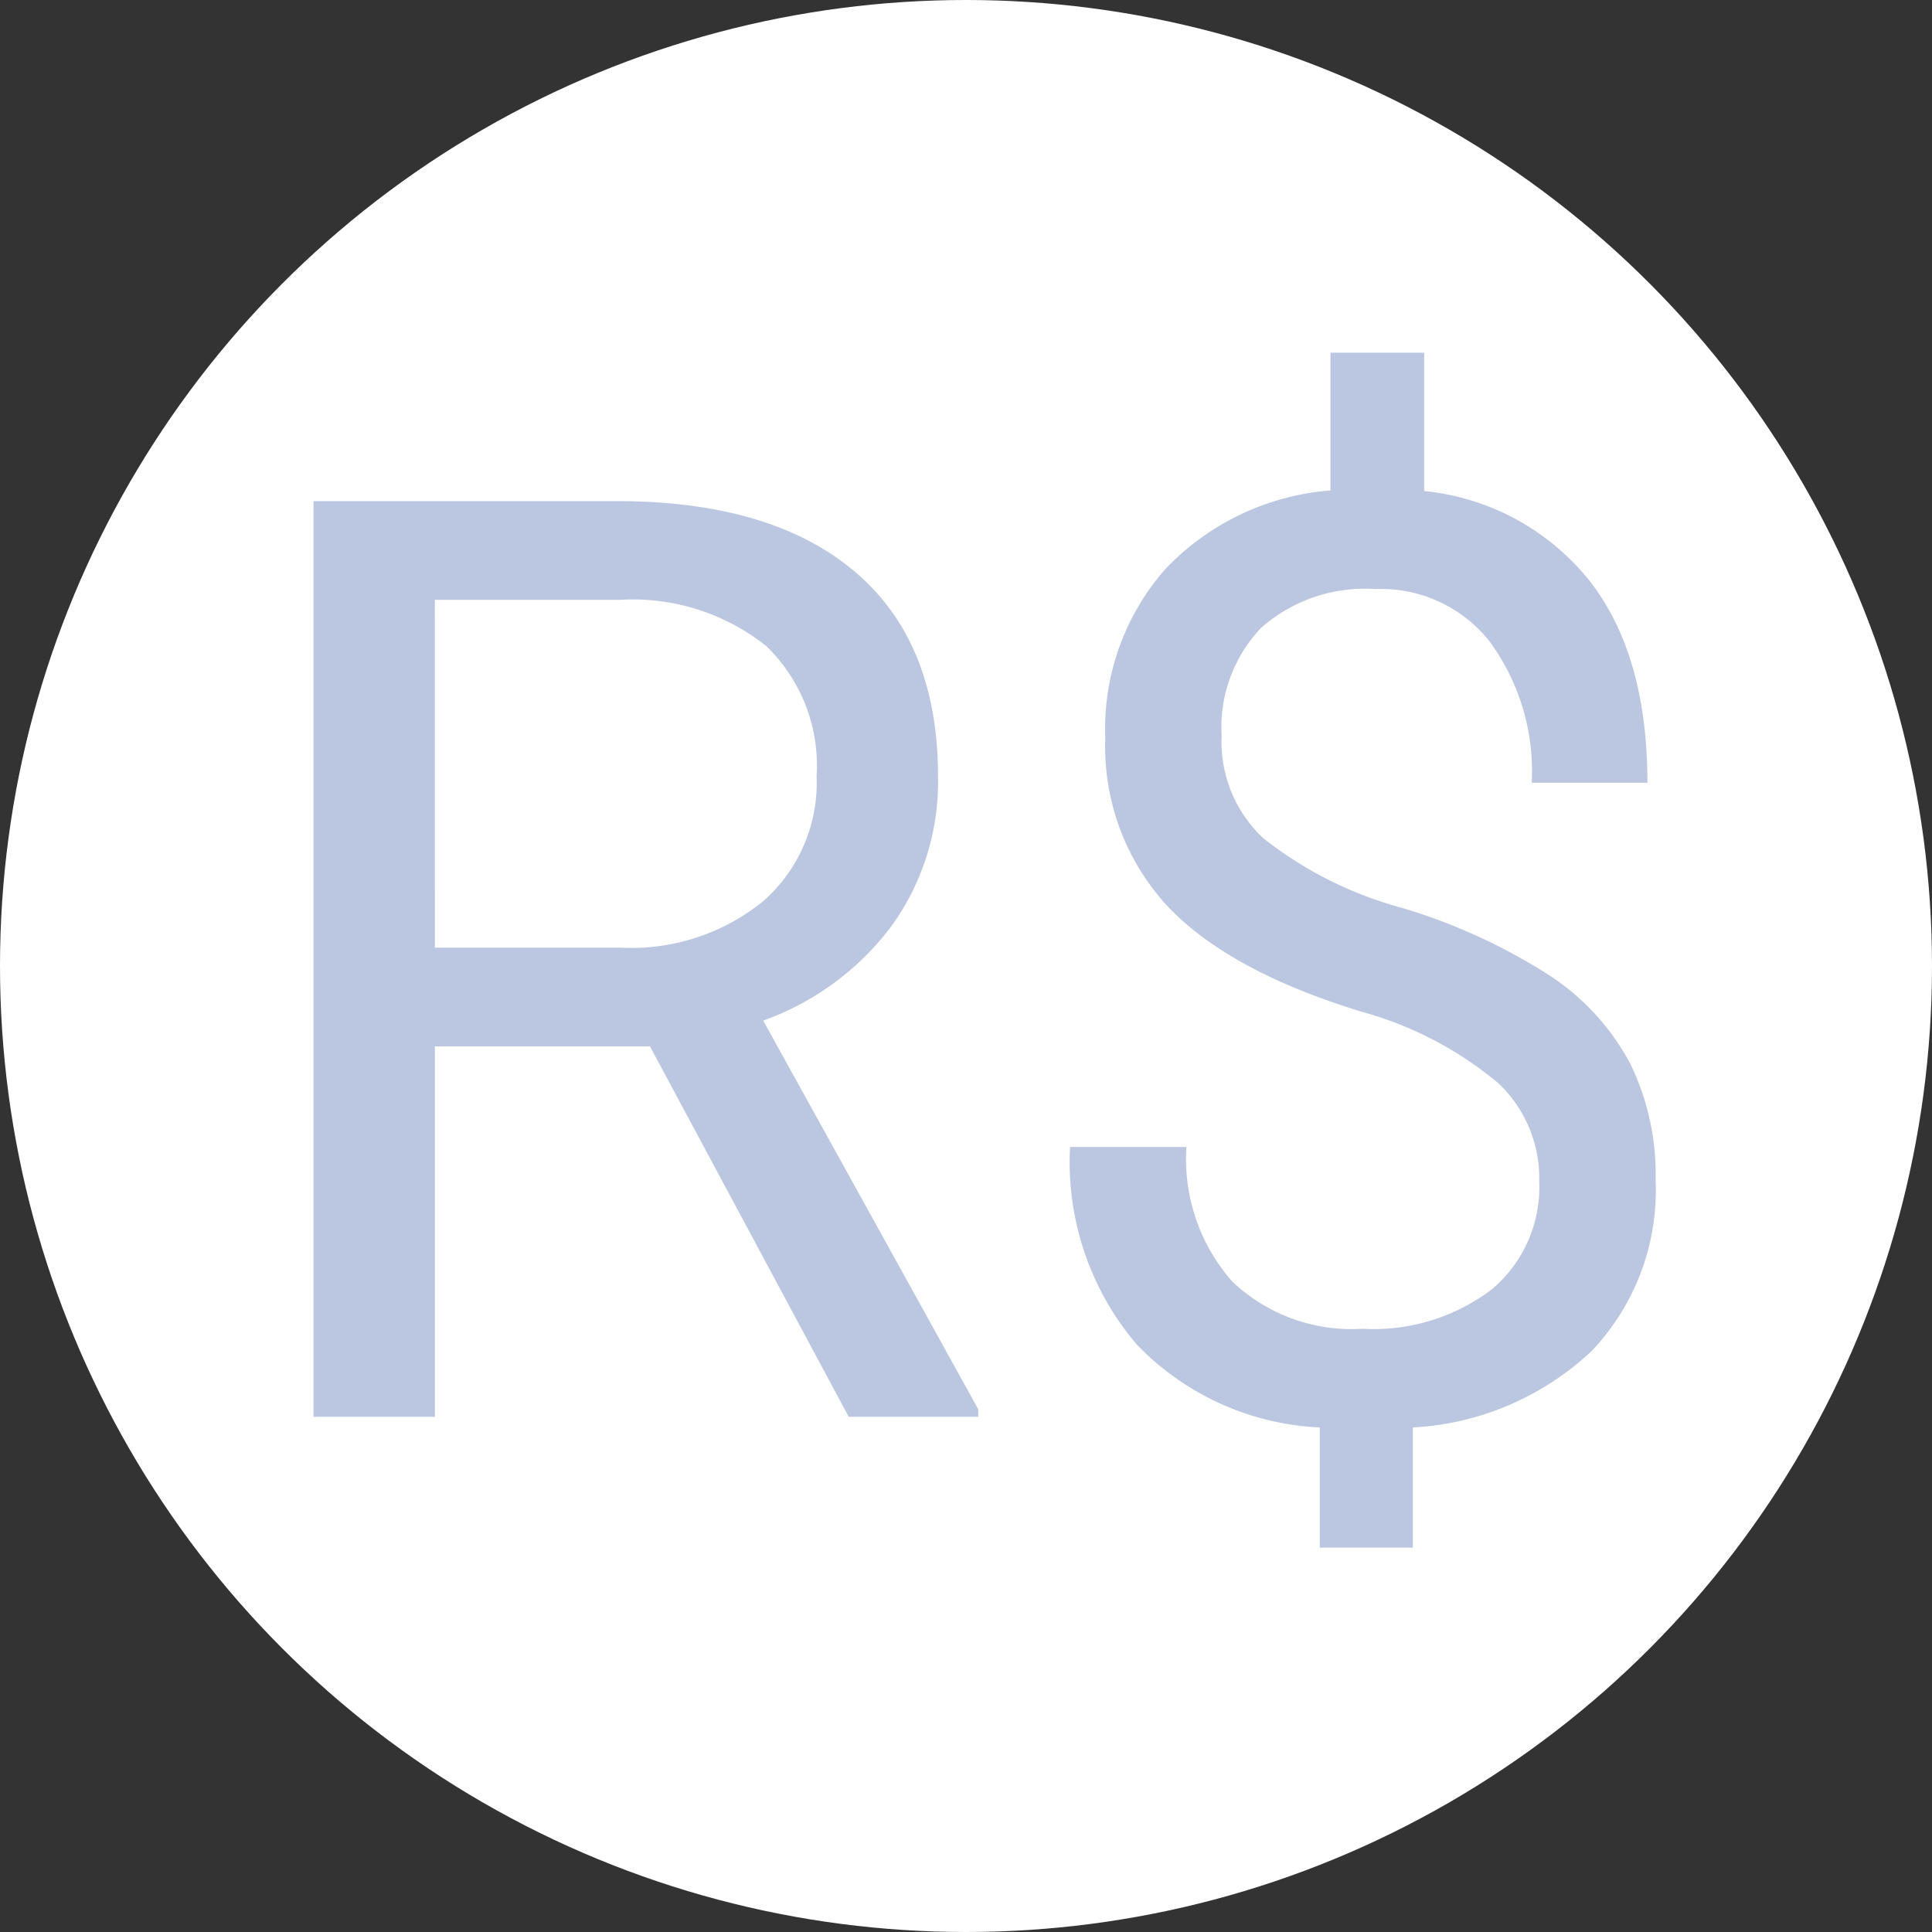
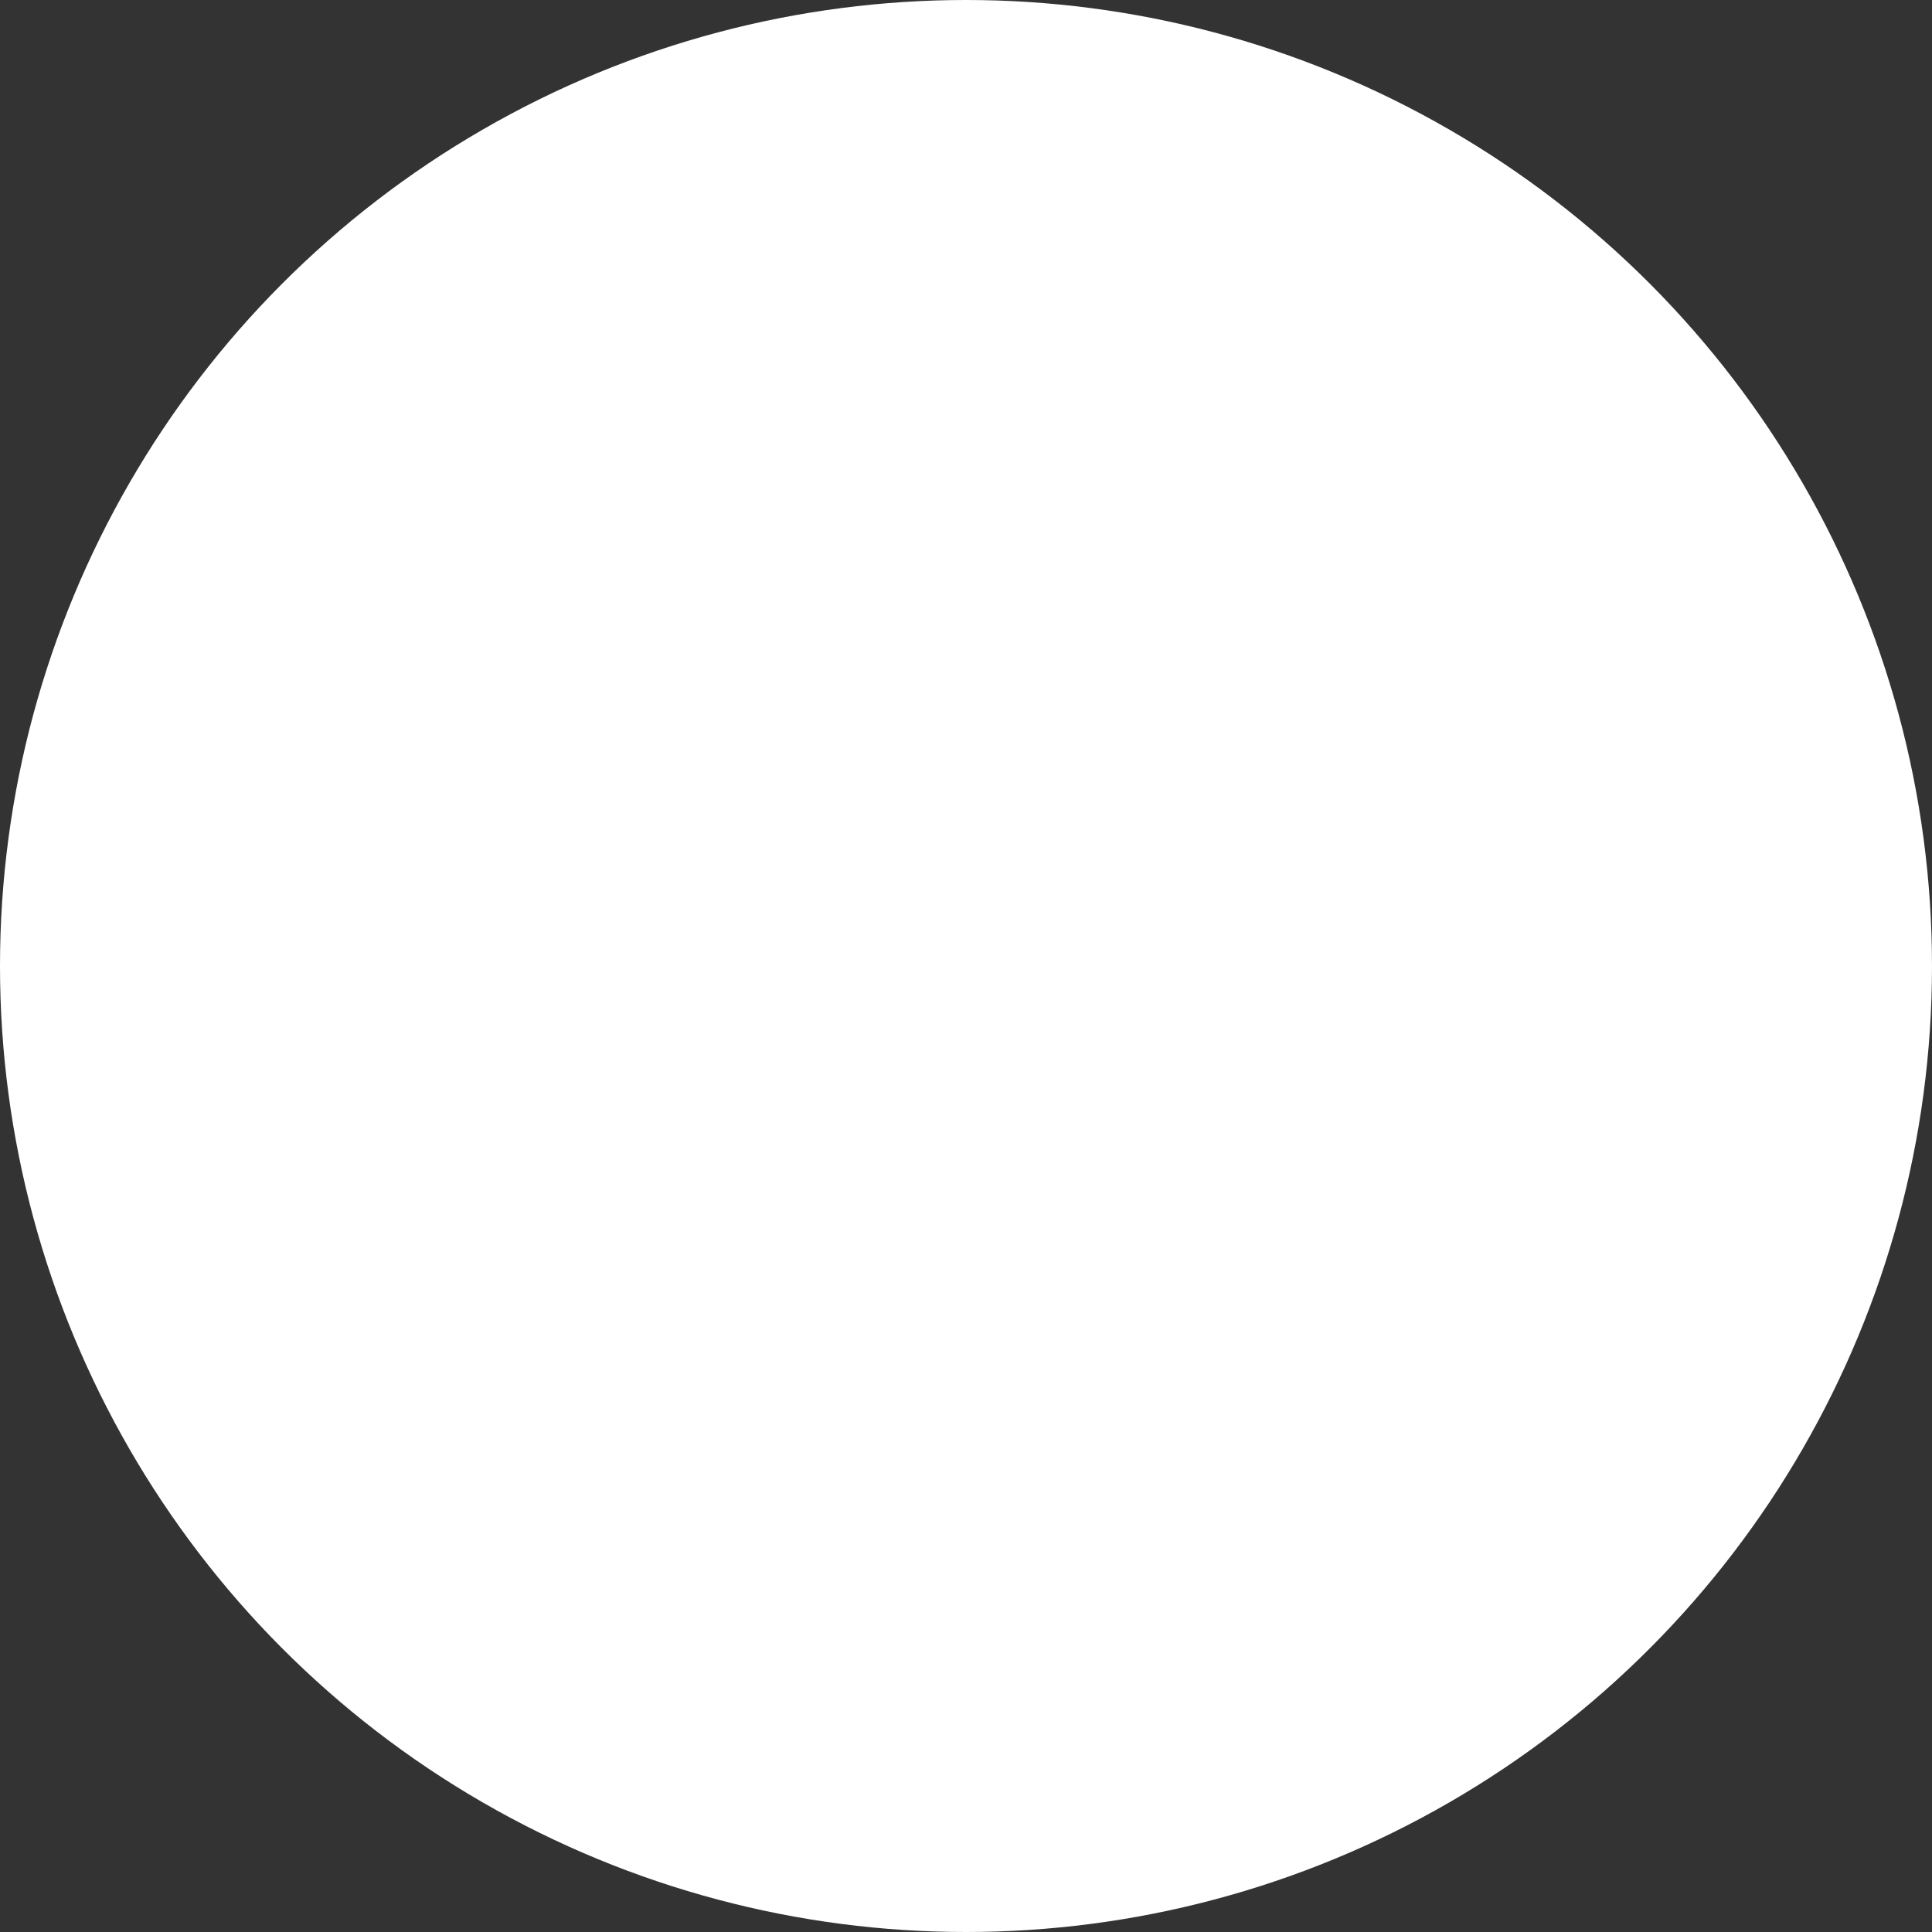
<svg xmlns="http://www.w3.org/2000/svg" width="75" height="75" viewBox="0 0 75 75">
  <rect x="0" y="0" width="75" height="75" fill="#333333" stroke="none" />
  <g id="R_icon" data-name="R$ icon" transform="translate(-15 76)">
    <circle id="Elipse_9" data-name="Elipse 9" cx="37.5" cy="37.5" r="37.5" transform="translate(15 -76)" fill="#fff" />
-     <path id="Trazado_31" data-name="Trazado 31" d="M-12.268-14.38h-8.35V0H-25.33V-35.547h11.768q6.006,0,9.241,2.734t3.235,7.959a9.57,9.57,0,0,1-1.794,5.786,10.712,10.712,0,0,1-4.993,3.687L.476-.293V0H-4.553Zm-8.35-3.833h7.2a8.123,8.123,0,0,0,5.554-1.81A6.12,6.12,0,0,0-5.8-24.866a6.445,6.445,0,0,0-1.965-5.063,8.322,8.322,0,0,0-5.676-1.785h-7.178ZM22.253-9.155a5.083,5.083,0,0,0-1.575-3.784,14.086,14.086,0,0,0-5.31-2.783q-5.2-1.587-7.581-4.138a9.127,9.127,0,0,1-2.38-6.482A9.384,9.384,0,0,1,7.739-32.91a9.908,9.908,0,0,1,6.409-3.052v-5.347h3.638v5.371A9.409,9.409,0,0,1,24.17-32.5q2.283,2.881,2.283,7.886H21.96A8.5,8.5,0,0,0,20.325-30.1a5.374,5.374,0,0,0-4.419-2.033,6.1,6.1,0,0,0-4.443,1.5A5.6,5.6,0,0,0,9.924-26.43a5.114,5.114,0,0,0,1.624,3.975,14.956,14.956,0,0,0,5.347,2.69A22.506,22.506,0,0,1,22.705-17.1a9.347,9.347,0,0,1,3.076,3.381A9.775,9.775,0,0,1,26.77-9.2a9.051,9.051,0,0,1-2.478,6.641A10.988,10.988,0,0,1,17.346.415V5.078H13.733V.415A10.528,10.528,0,0,1,6.616-2.82a10.915,10.915,0,0,1-2.576-7.654H8.557a7.184,7.184,0,0,0,1.782,5.225,6.729,6.729,0,0,0,5.054,1.831,7.581,7.581,0,0,0,5.029-1.538A5.194,5.194,0,0,0,22.253-9.155Z" transform="translate(52.5 -21)" fill="#bbc7e1" />
  </g>
</svg>